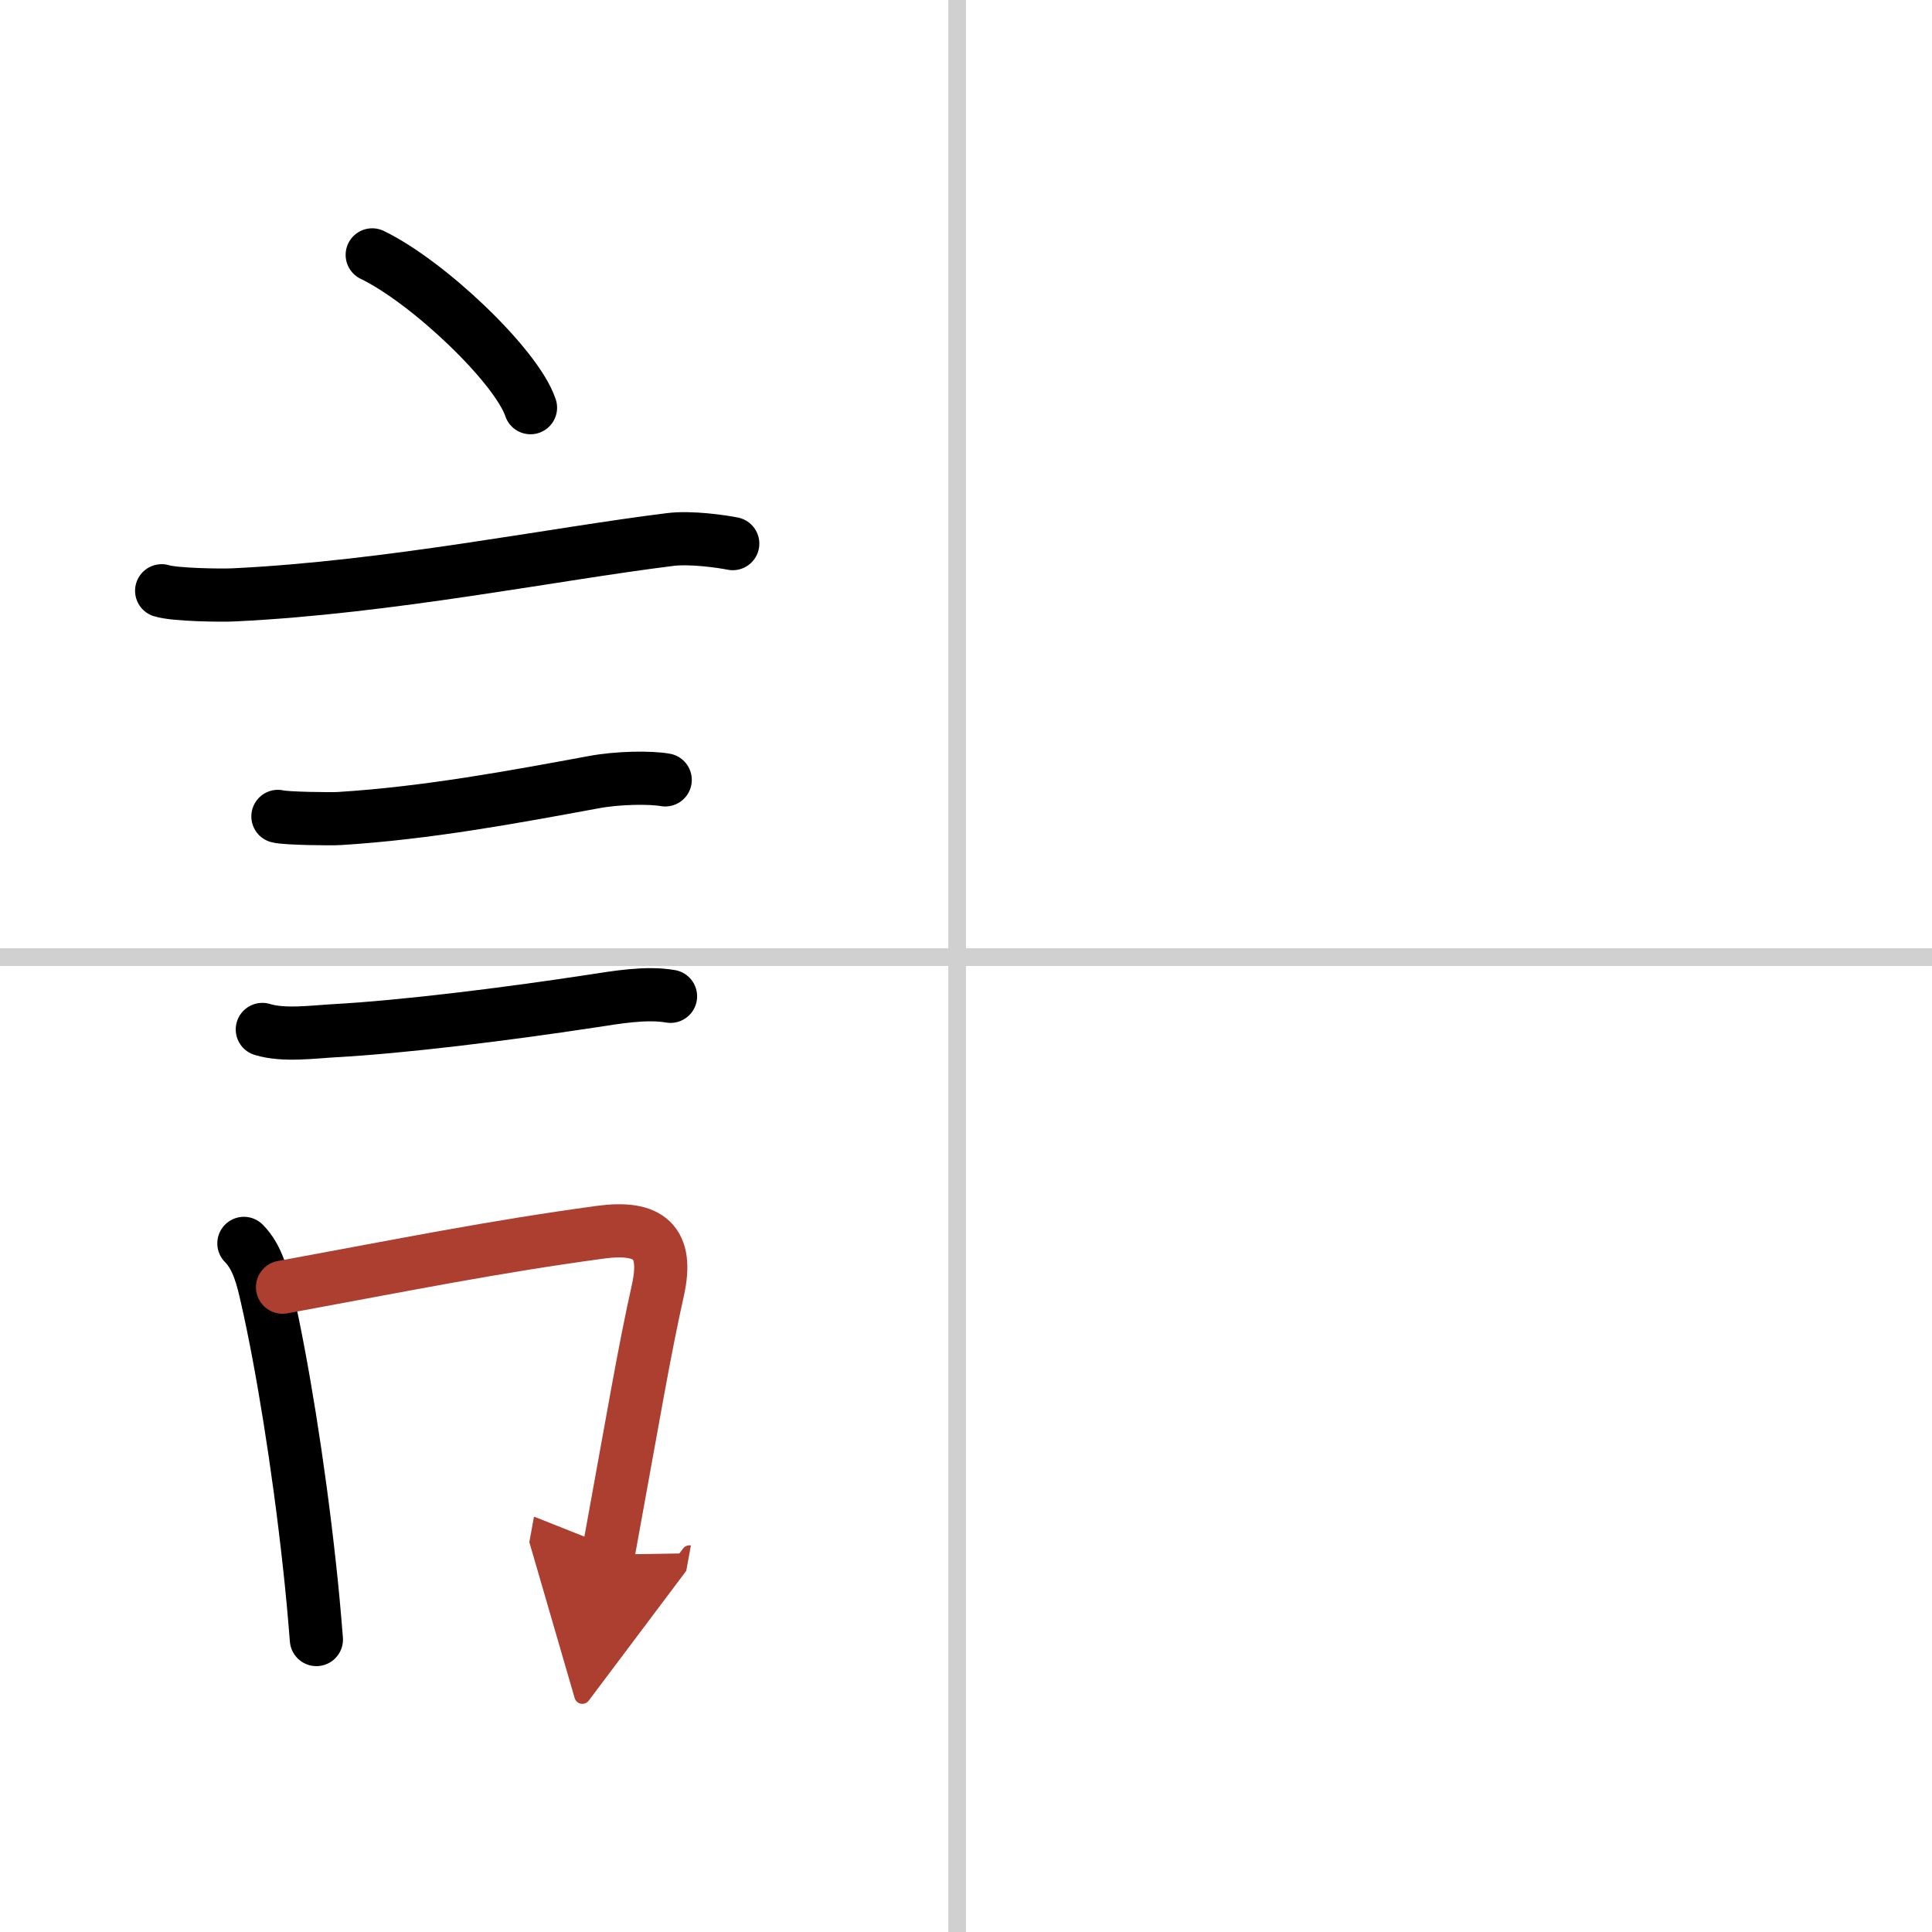
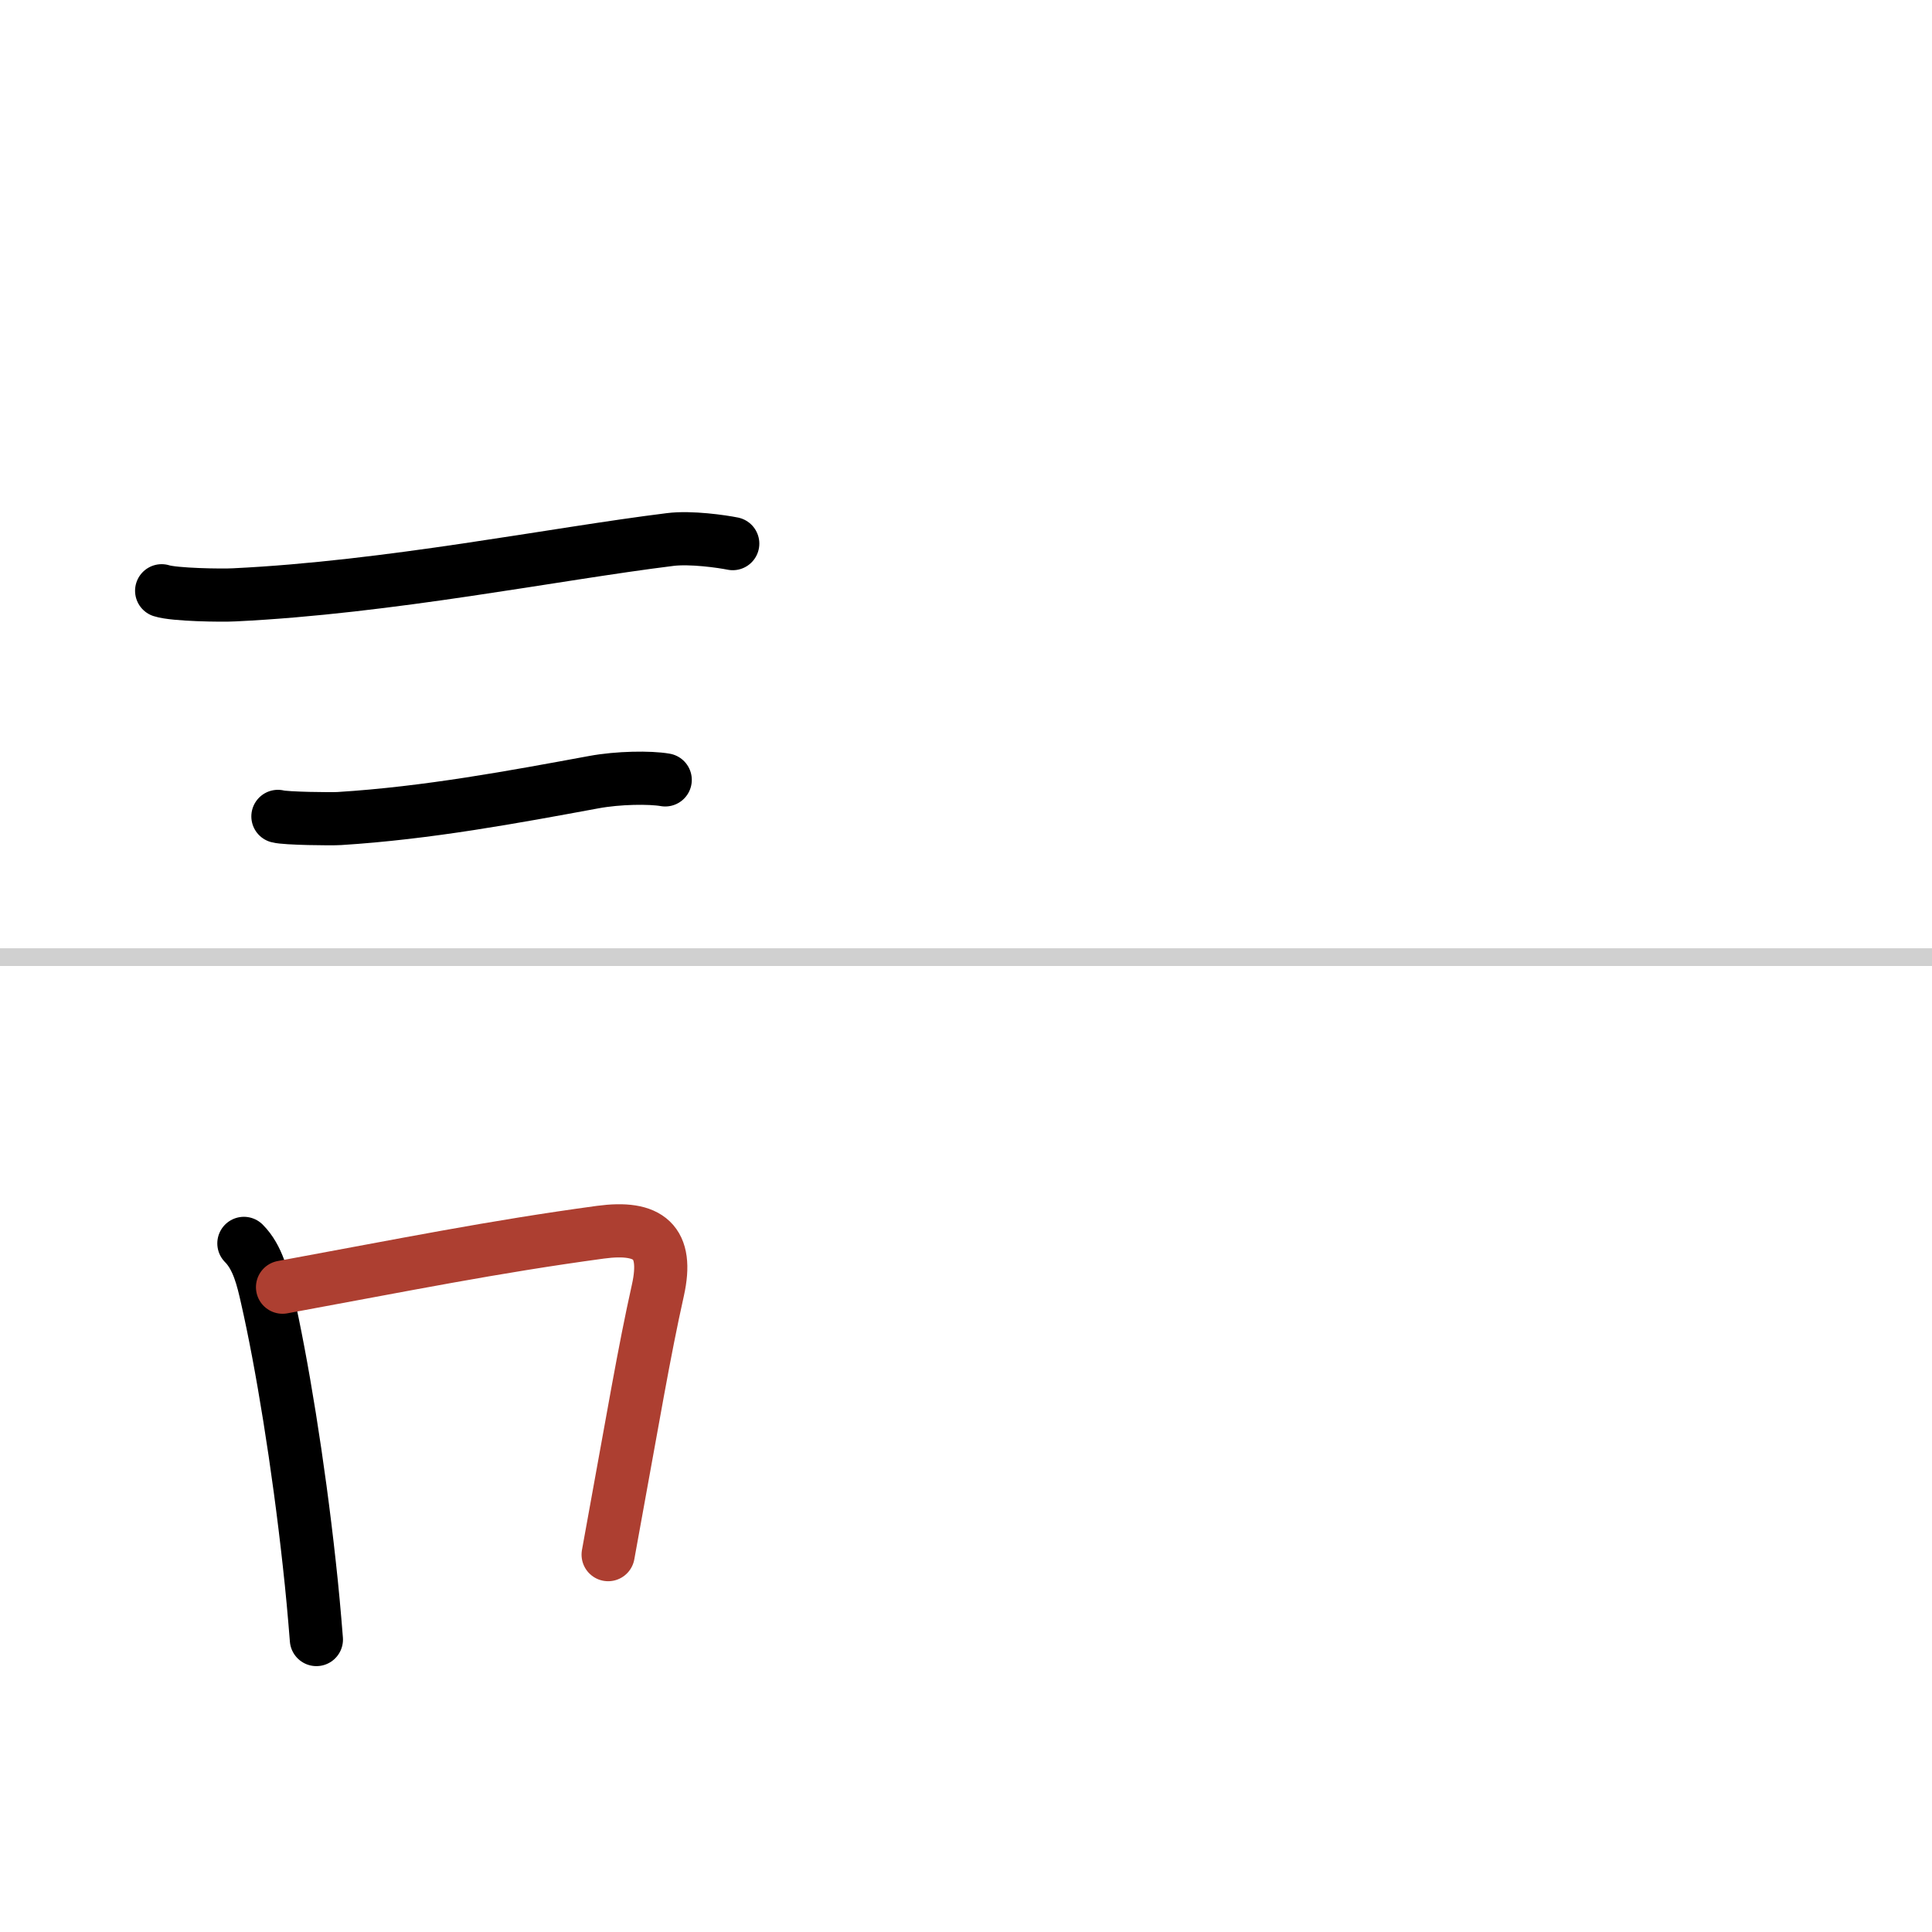
<svg xmlns="http://www.w3.org/2000/svg" width="400" height="400" viewBox="0 0 109 109">
  <defs>
    <marker id="a" markerWidth="4" orient="auto" refX="1" refY="5" viewBox="0 0 10 10">
-       <polyline points="0 0 10 5 0 10 1 5" fill="#ad3f31" stroke="#ad3f31" />
-     </marker>
+       </marker>
  </defs>
  <g fill="none" stroke="#000" stroke-linecap="round" stroke-linejoin="round" stroke-width="3">
    <rect width="100%" height="100%" fill="#fff" stroke="#fff" />
-     <line x1="54" x2="54" y2="109" stroke="#d0d0d0" stroke-width="1" />
    <line x2="109" y1="54" y2="54" stroke="#d0d0d0" stroke-width="1" />
-     <path d="m21 14.38c3.15 1.52 8.14 6.26 8.93 8.62" />
    <path d="m9.12 33.33c0.71 0.23 3.4 0.27 4.1 0.23 8.73-0.42 18.03-2.31 24.58-3.12 1.17-0.15 2.95 0.11 3.54 0.23" />
    <path d="m15.68 46.06c0.43 0.12 3.04 0.15 3.47 0.12 4.98-0.31 9.89-1.23 14.34-2.05 1.39-0.26 3.19-0.28 4.04-0.13" />
-     <path d="m14.8 58.08c1.2 0.37 2.84 0.14 4.08 0.07 3.81-0.21 9.44-0.9 14.51-1.67 1.38-0.21 3.06-0.51 4.44-0.27" />
    <path d="m13.76 70.15c0.79 0.79 1.07 2.01 1.31 3.08 0.83 3.64 1.76 9.32 2.38 15 0.16 1.43 0.29 2.87 0.4 4.27" />
    <path d="m15.94 72.62c7.01-1.29 11.83-2.27 17.93-3.1 2.75-0.37 3.85 0.54 3.25 3.26-0.8 3.59-1.31 6.72-2.81 14.93" marker-end="url(#a)" stroke="#ad3f31" />
  </g>
</svg>